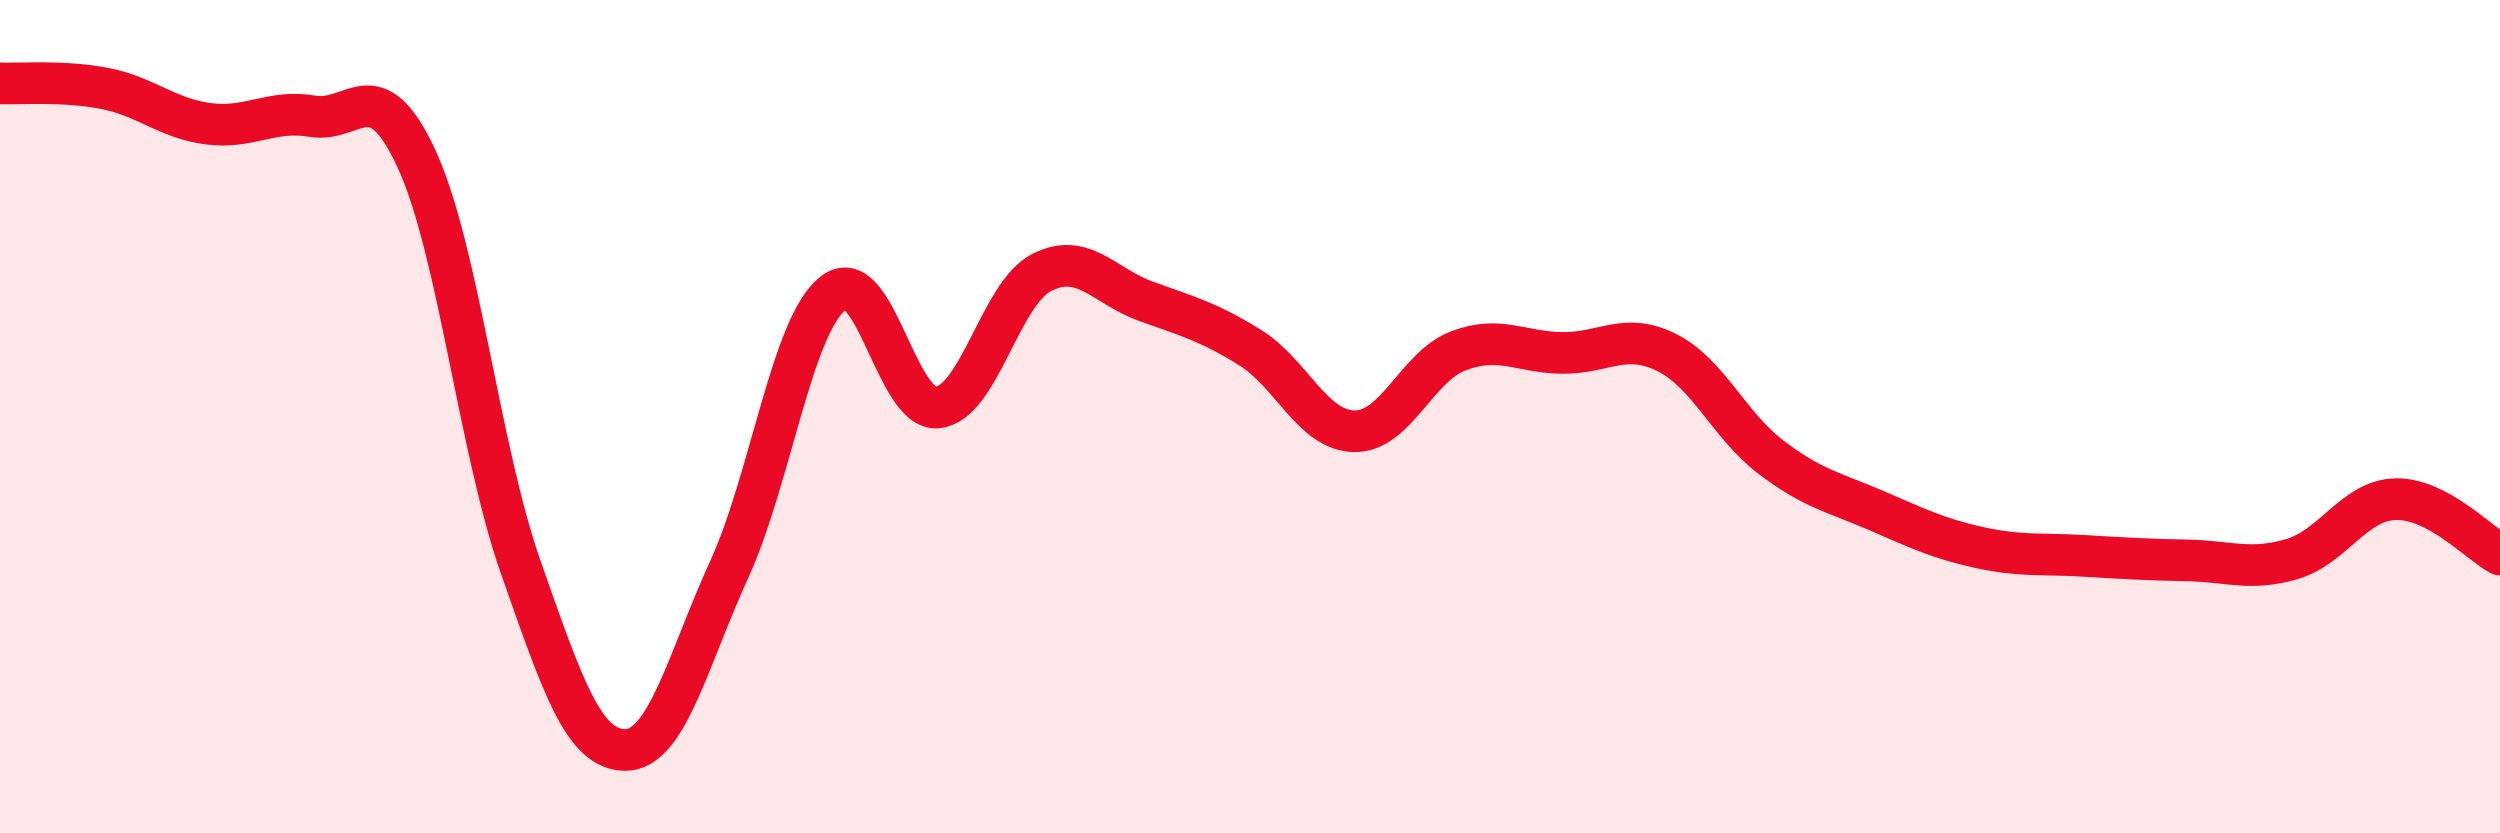
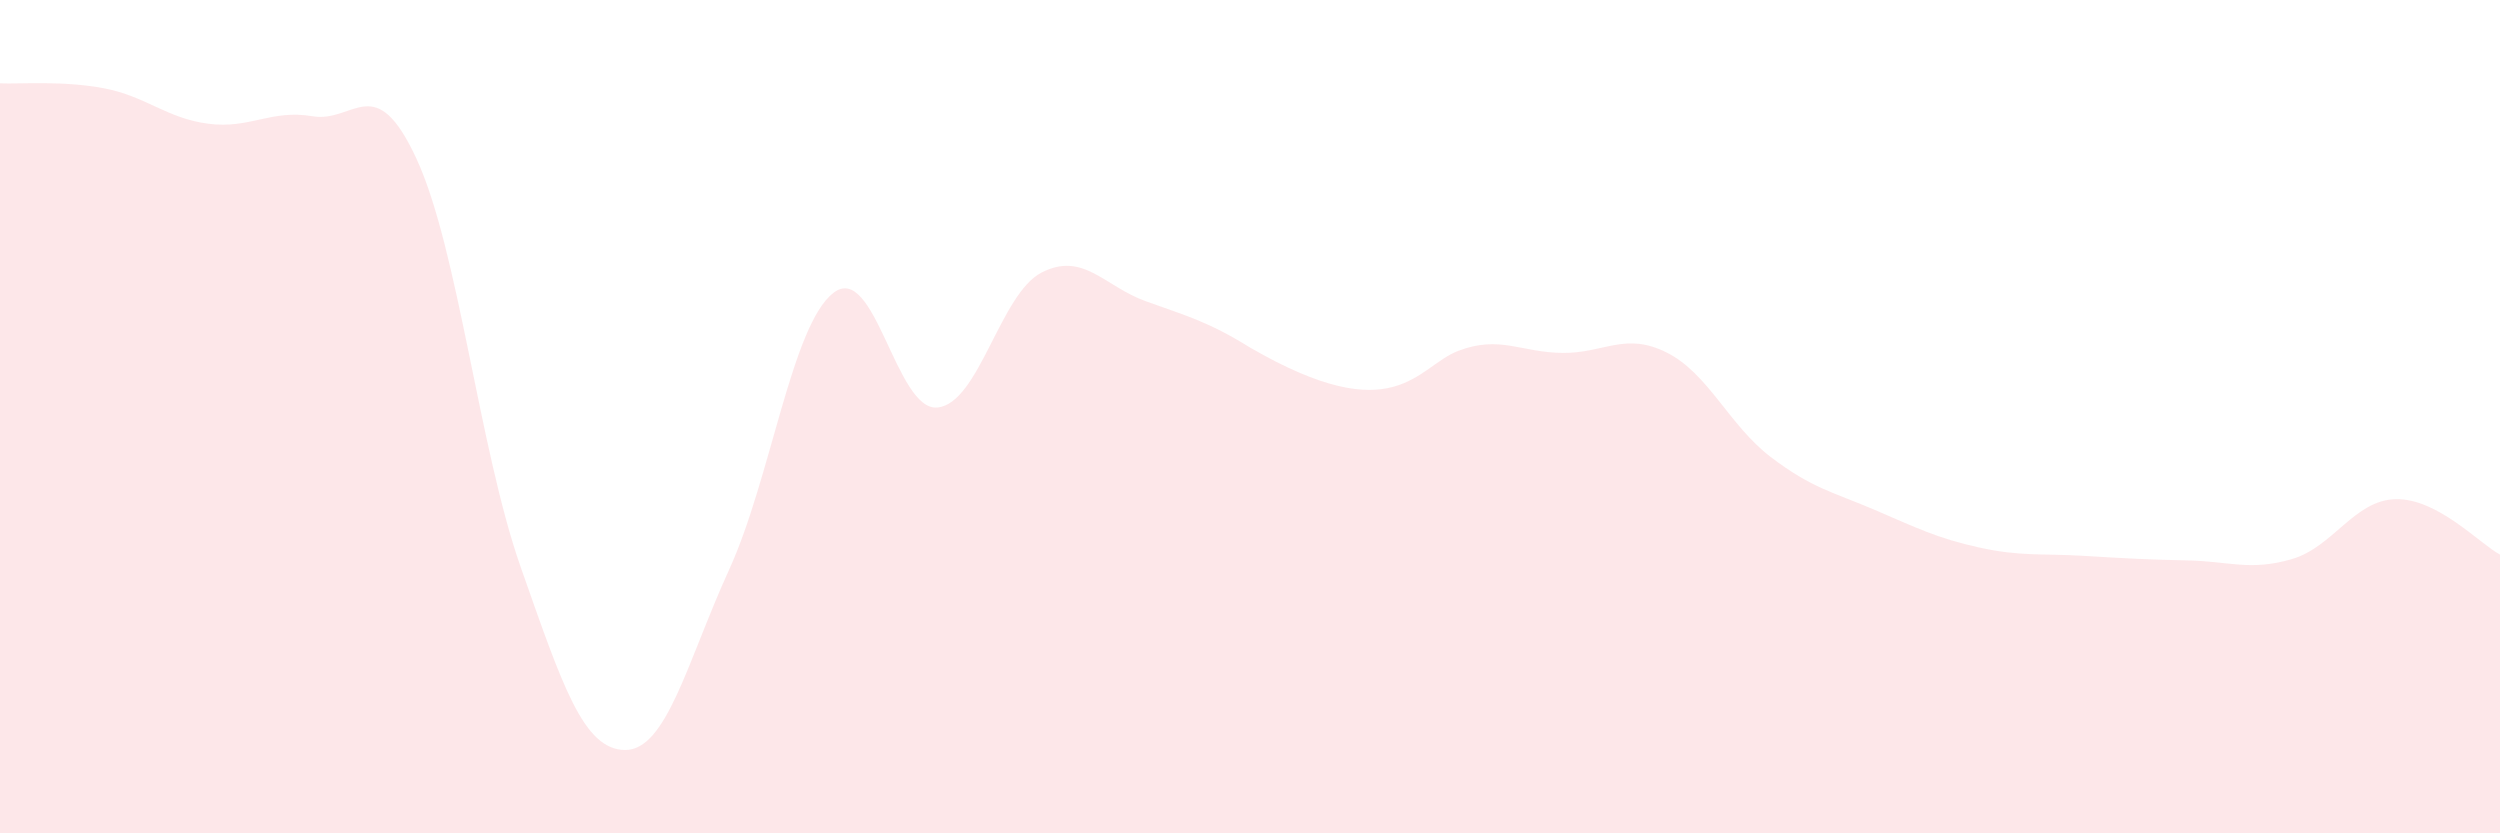
<svg xmlns="http://www.w3.org/2000/svg" width="60" height="20" viewBox="0 0 60 20">
-   <path d="M 0,2 C 0.5,2.02 1.5,1.93 2.5,2.12 C 3.5,2.31 4,2.84 5,2.97 C 6,3.1 6.5,2.62 7.5,2.79 C 8.5,2.96 9,1.65 10,3.82 C 11,5.99 11.5,10.78 12.5,13.62 C 13.5,16.46 14,17.99 15,18 C 16,18.01 16.5,15.86 17.5,13.67 C 18.5,11.48 19,7.81 20,7.03 C 21,6.25 21.5,9.88 22.5,9.78 C 23.5,9.68 24,7.05 25,6.54 C 26,6.03 26.5,6.87 27.5,7.23 C 28.5,7.59 29,7.72 30,8.34 C 31,8.96 31.5,10.33 32.5,10.35 C 33.5,10.37 34,8.8 35,8.42 C 36,8.04 36.5,8.46 37.5,8.47 C 38.5,8.48 39,7.96 40,8.46 C 41,8.96 41.5,10.21 42.5,10.97 C 43.5,11.73 44,11.81 45,12.24 C 46,12.67 46.5,12.92 47.5,13.14 C 48.5,13.36 49,13.28 50,13.34 C 51,13.4 51.5,13.43 52.5,13.45 C 53.5,13.47 54,13.71 55,13.42 C 56,13.13 56.5,12 57.5,11.98 C 58.5,11.96 59.5,13.04 60,13.31L60 20L0 20Z" fill="#EB0A25" opacity="0.1" stroke-linecap="round" stroke-linejoin="round" />
-   <path d="M 0,2 C 0.5,2.02 1.5,1.93 2.5,2.12 C 3.5,2.31 4,2.84 5,2.97 C 6,3.1 6.5,2.62 7.5,2.79 C 8.5,2.96 9,1.65 10,3.82 C 11,5.99 11.5,10.78 12.5,13.62 C 13.5,16.46 14,17.99 15,18 C 16,18.01 16.5,15.86 17.5,13.67 C 18.5,11.48 19,7.81 20,7.03 C 21,6.25 21.5,9.88 22.5,9.78 C 23.5,9.68 24,7.05 25,6.54 C 26,6.03 26.5,6.87 27.5,7.23 C 28.5,7.59 29,7.72 30,8.34 C 31,8.96 31.5,10.33 32.5,10.35 C 33.5,10.37 34,8.8 35,8.42 C 36,8.04 36.5,8.46 37.5,8.47 C 38.5,8.48 39,7.96 40,8.46 C 41,8.96 41.5,10.21 42.5,10.97 C 43.5,11.73 44,11.81 45,12.24 C 46,12.67 46.5,12.92 47.5,13.14 C 48.5,13.36 49,13.28 50,13.34 C 51,13.4 51.5,13.43 52.5,13.45 C 53.5,13.47 54,13.71 55,13.42 C 56,13.13 56.5,12 57.5,11.98 C 58.5,11.96 59.5,13.04 60,13.31" stroke="#EB0A25" stroke-width="1" fill="none" stroke-linecap="round" stroke-linejoin="round" />
+   <path d="M 0,2 C 0.5,2.02 1.5,1.93 2.5,2.12 C 3.5,2.31 4,2.84 5,2.97 C 6,3.1 6.5,2.62 7.5,2.79 C 8.5,2.96 9,1.65 10,3.82 C 11,5.99 11.5,10.78 12.5,13.62 C 13.5,16.46 14,17.99 15,18 C 16,18.01 16.5,15.86 17.5,13.67 C 18.5,11.48 19,7.81 20,7.03 C 21,6.25 21.5,9.88 22.5,9.78 C 23.5,9.68 24,7.05 25,6.54 C 26,6.03 26.5,6.87 27.5,7.23 C 28.5,7.59 29,7.72 30,8.34 C 33.5,10.37 34,8.8 35,8.42 C 36,8.04 36.5,8.46 37.5,8.47 C 38.5,8.48 39,7.96 40,8.46 C 41,8.96 41.5,10.21 42.5,10.97 C 43.5,11.73 44,11.81 45,12.24 C 46,12.67 46.5,12.92 47.5,13.14 C 48.5,13.36 49,13.28 50,13.34 C 51,13.4 51.5,13.43 52.5,13.45 C 53.5,13.47 54,13.71 55,13.42 C 56,13.13 56.5,12 57.5,11.98 C 58.5,11.96 59.5,13.04 60,13.31L60 20L0 20Z" fill="#EB0A25" opacity="0.1" stroke-linecap="round" stroke-linejoin="round" />
</svg>